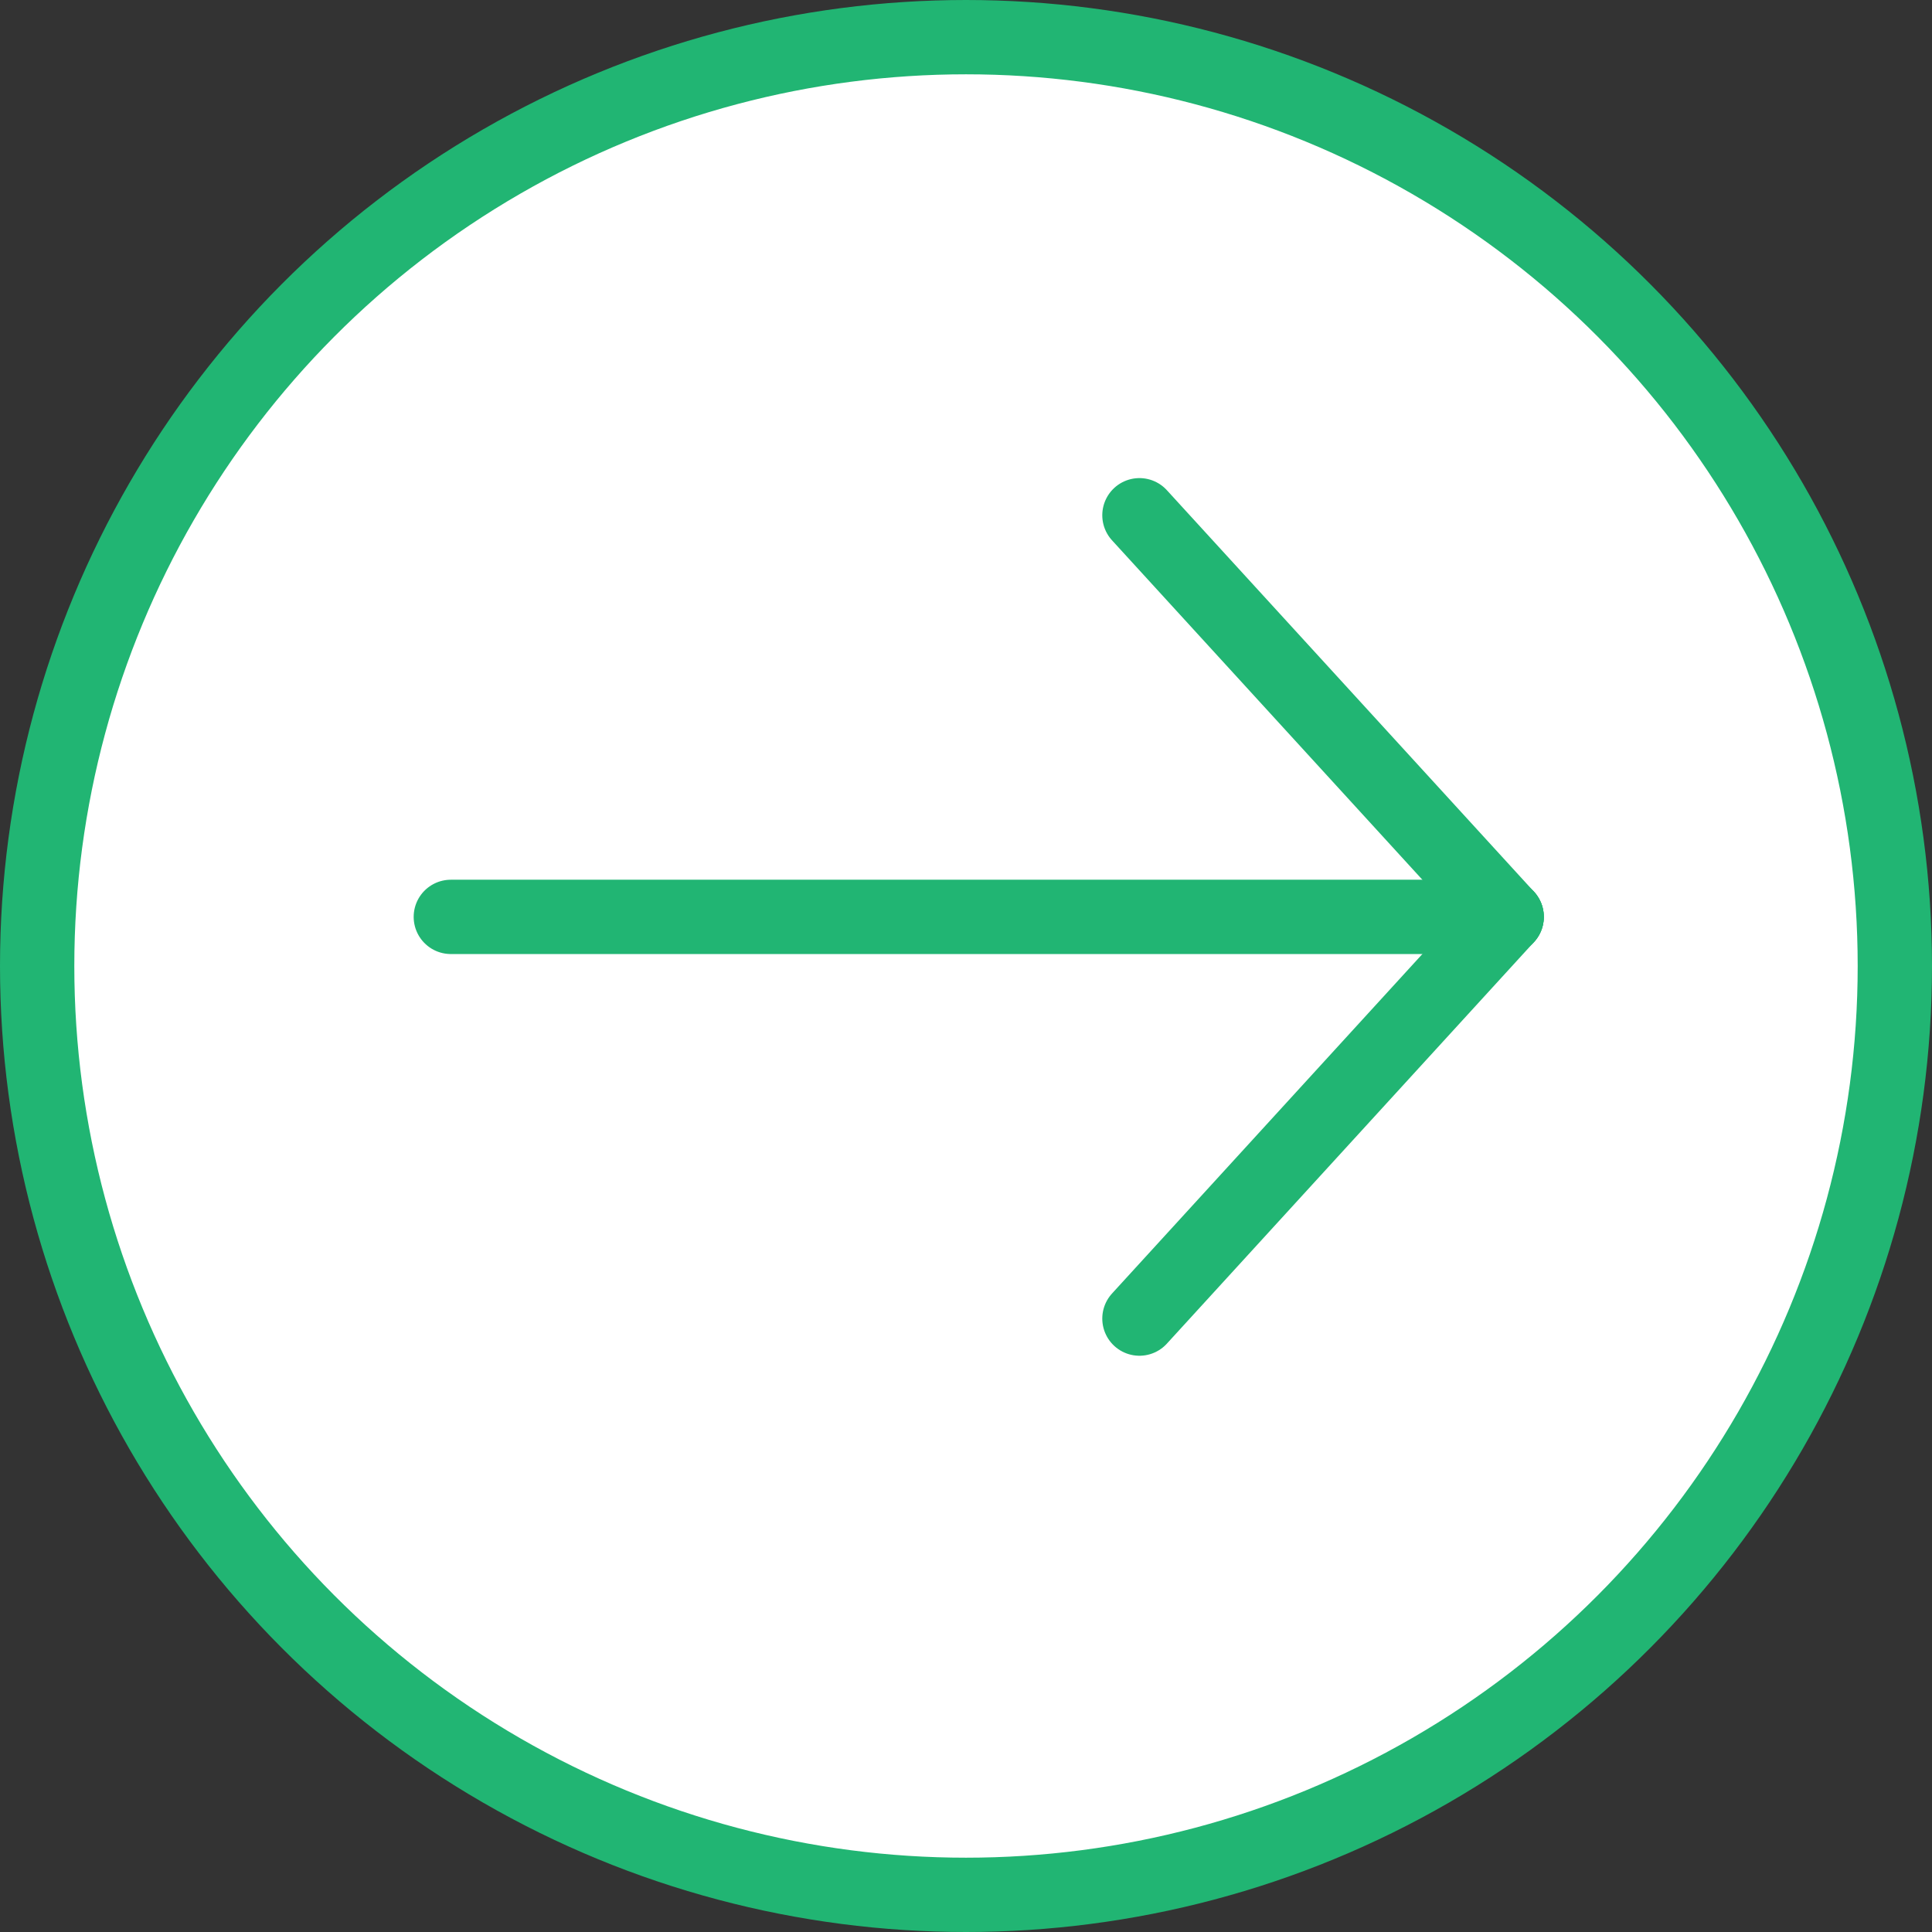
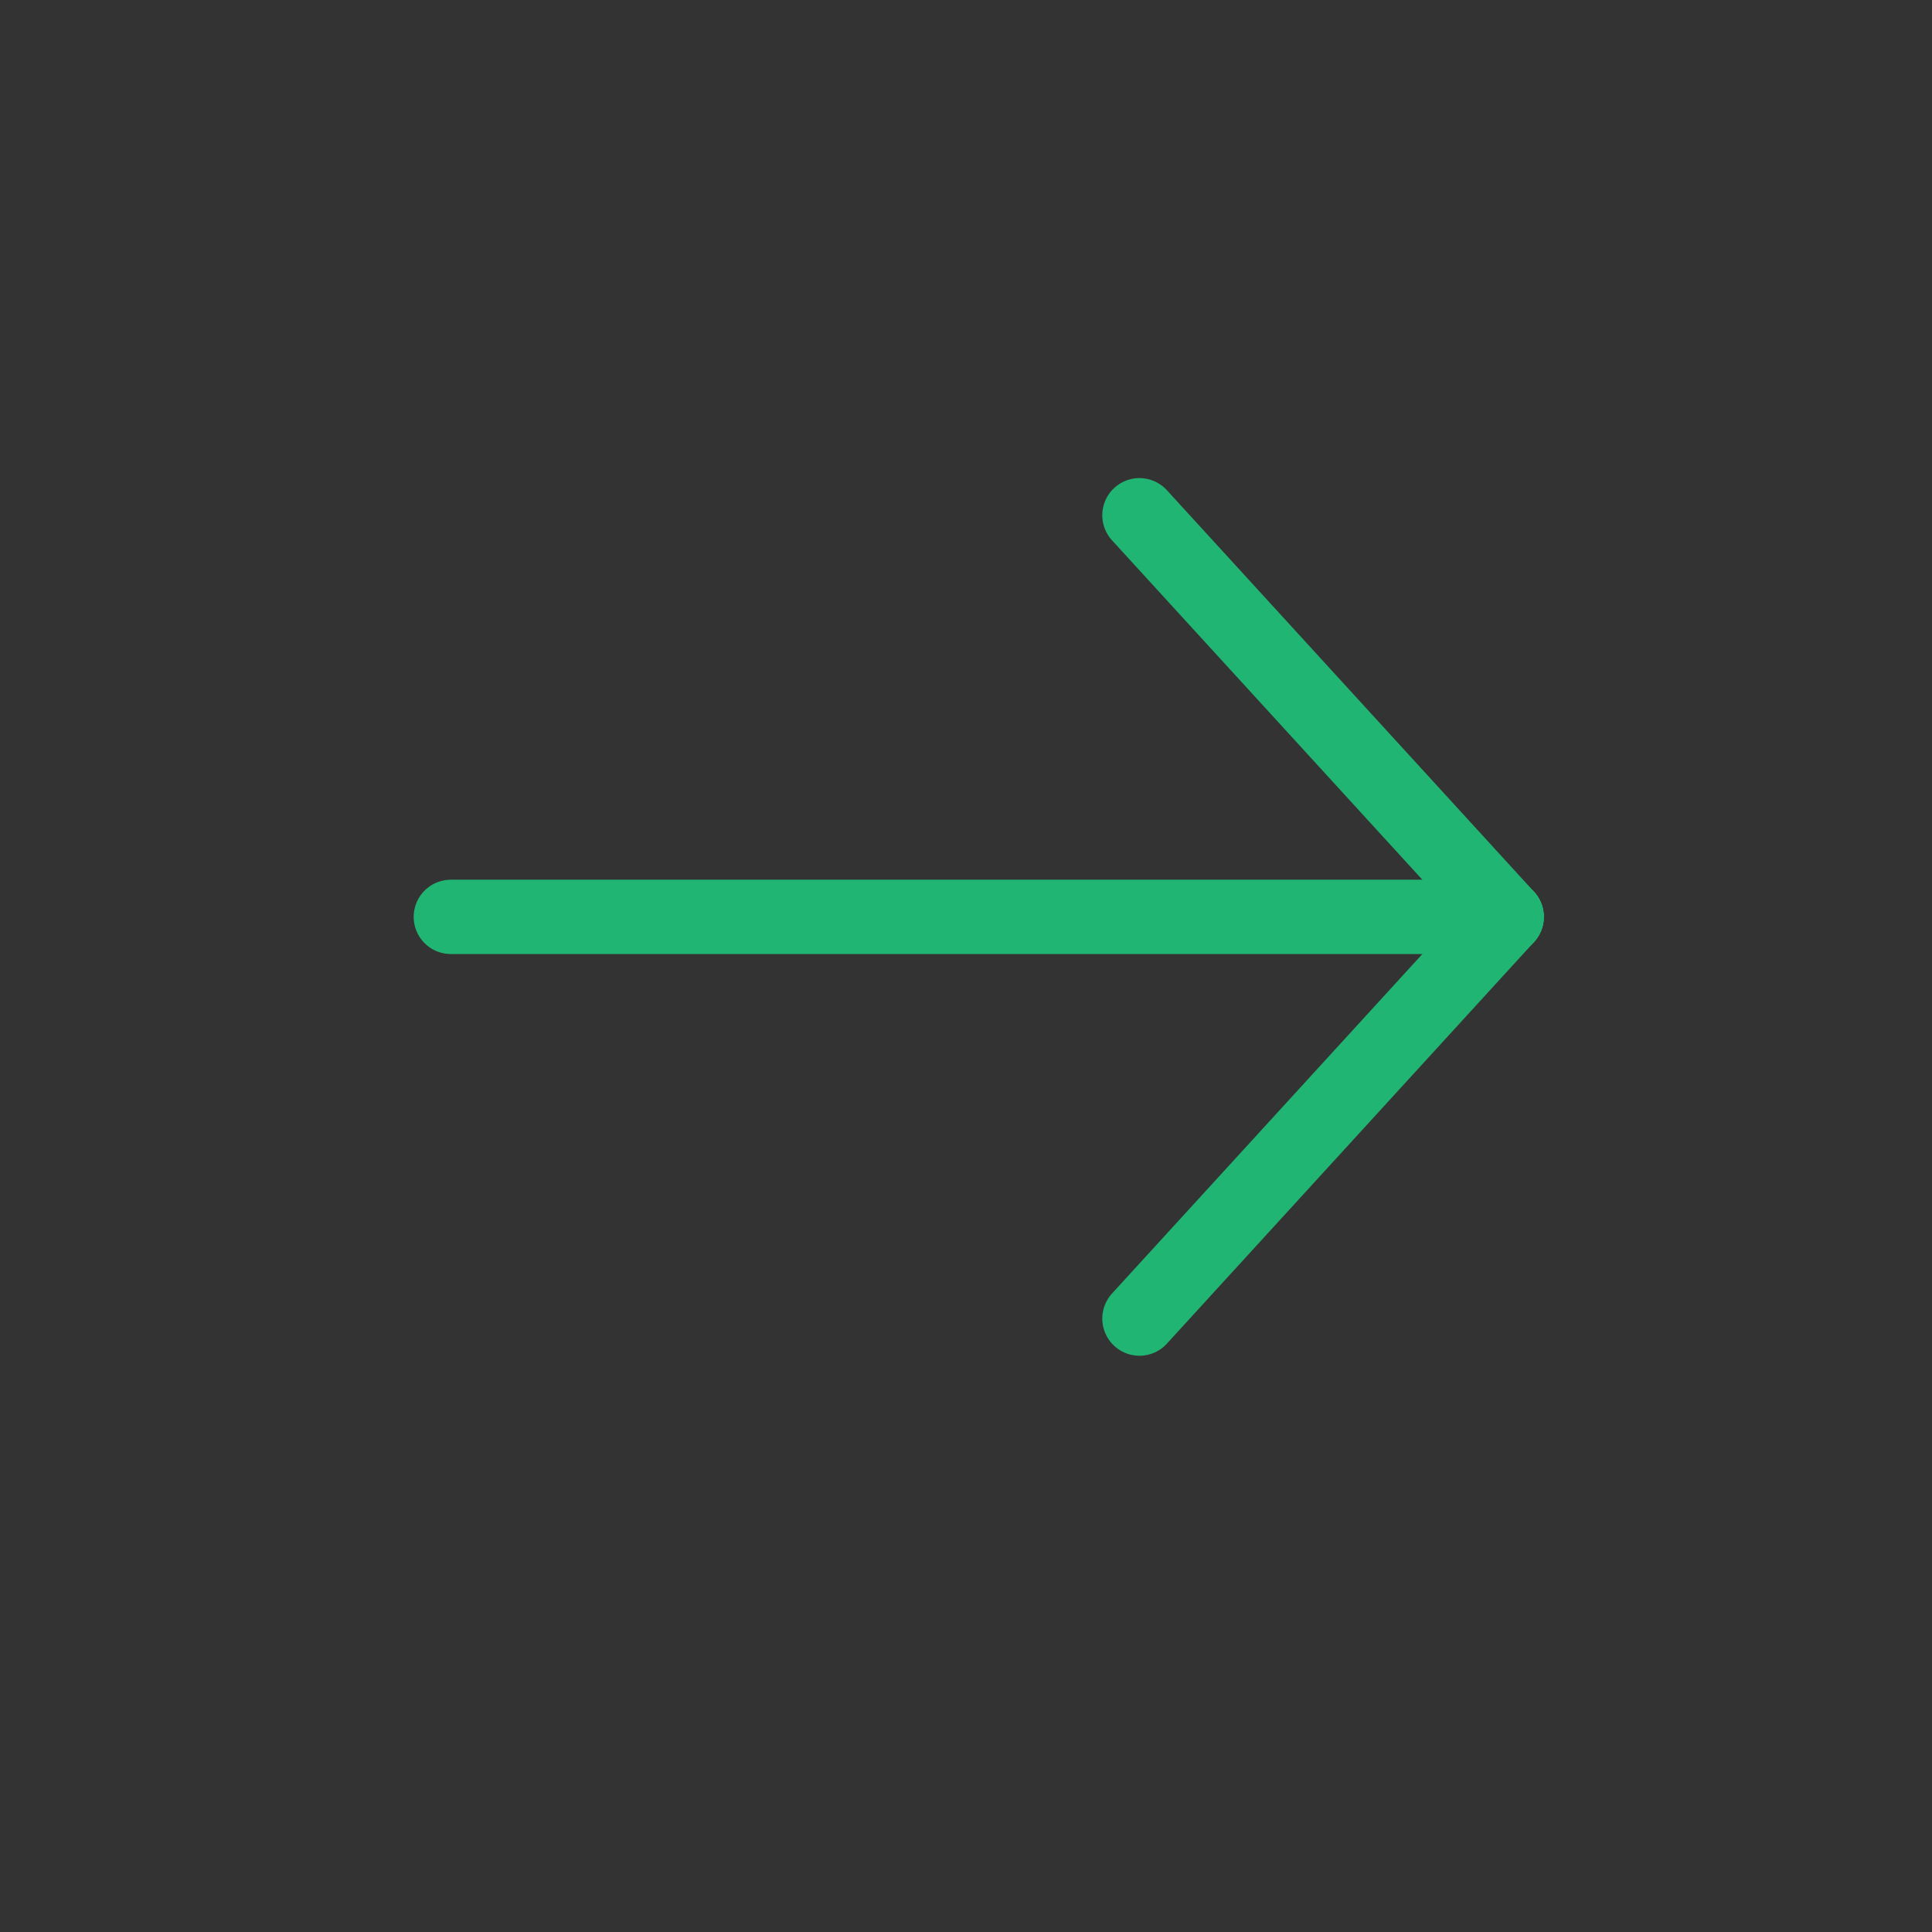
<svg xmlns="http://www.w3.org/2000/svg" width="26" height="26" viewBox="0 0 26 26" fill="none">
  <rect x="0" y="0" width="26" height="26" fill="#333333" stroke="none" />
-   <circle cx="13" cy="13" r="12.5" fill="white" stroke="#21B573" />
  <path d="M20.276 12.339H6.067" stroke="#21B573" stroke-linecap="round" stroke-linejoin="round" />
  <path d="M15.334 6.934L20.276 12.339" stroke="#21B573" stroke-linecap="round" stroke-linejoin="round" />
  <path d="M20.276 12.339L15.334 17.745" stroke="#21B573" stroke-linecap="round" stroke-linejoin="round" />
</svg>